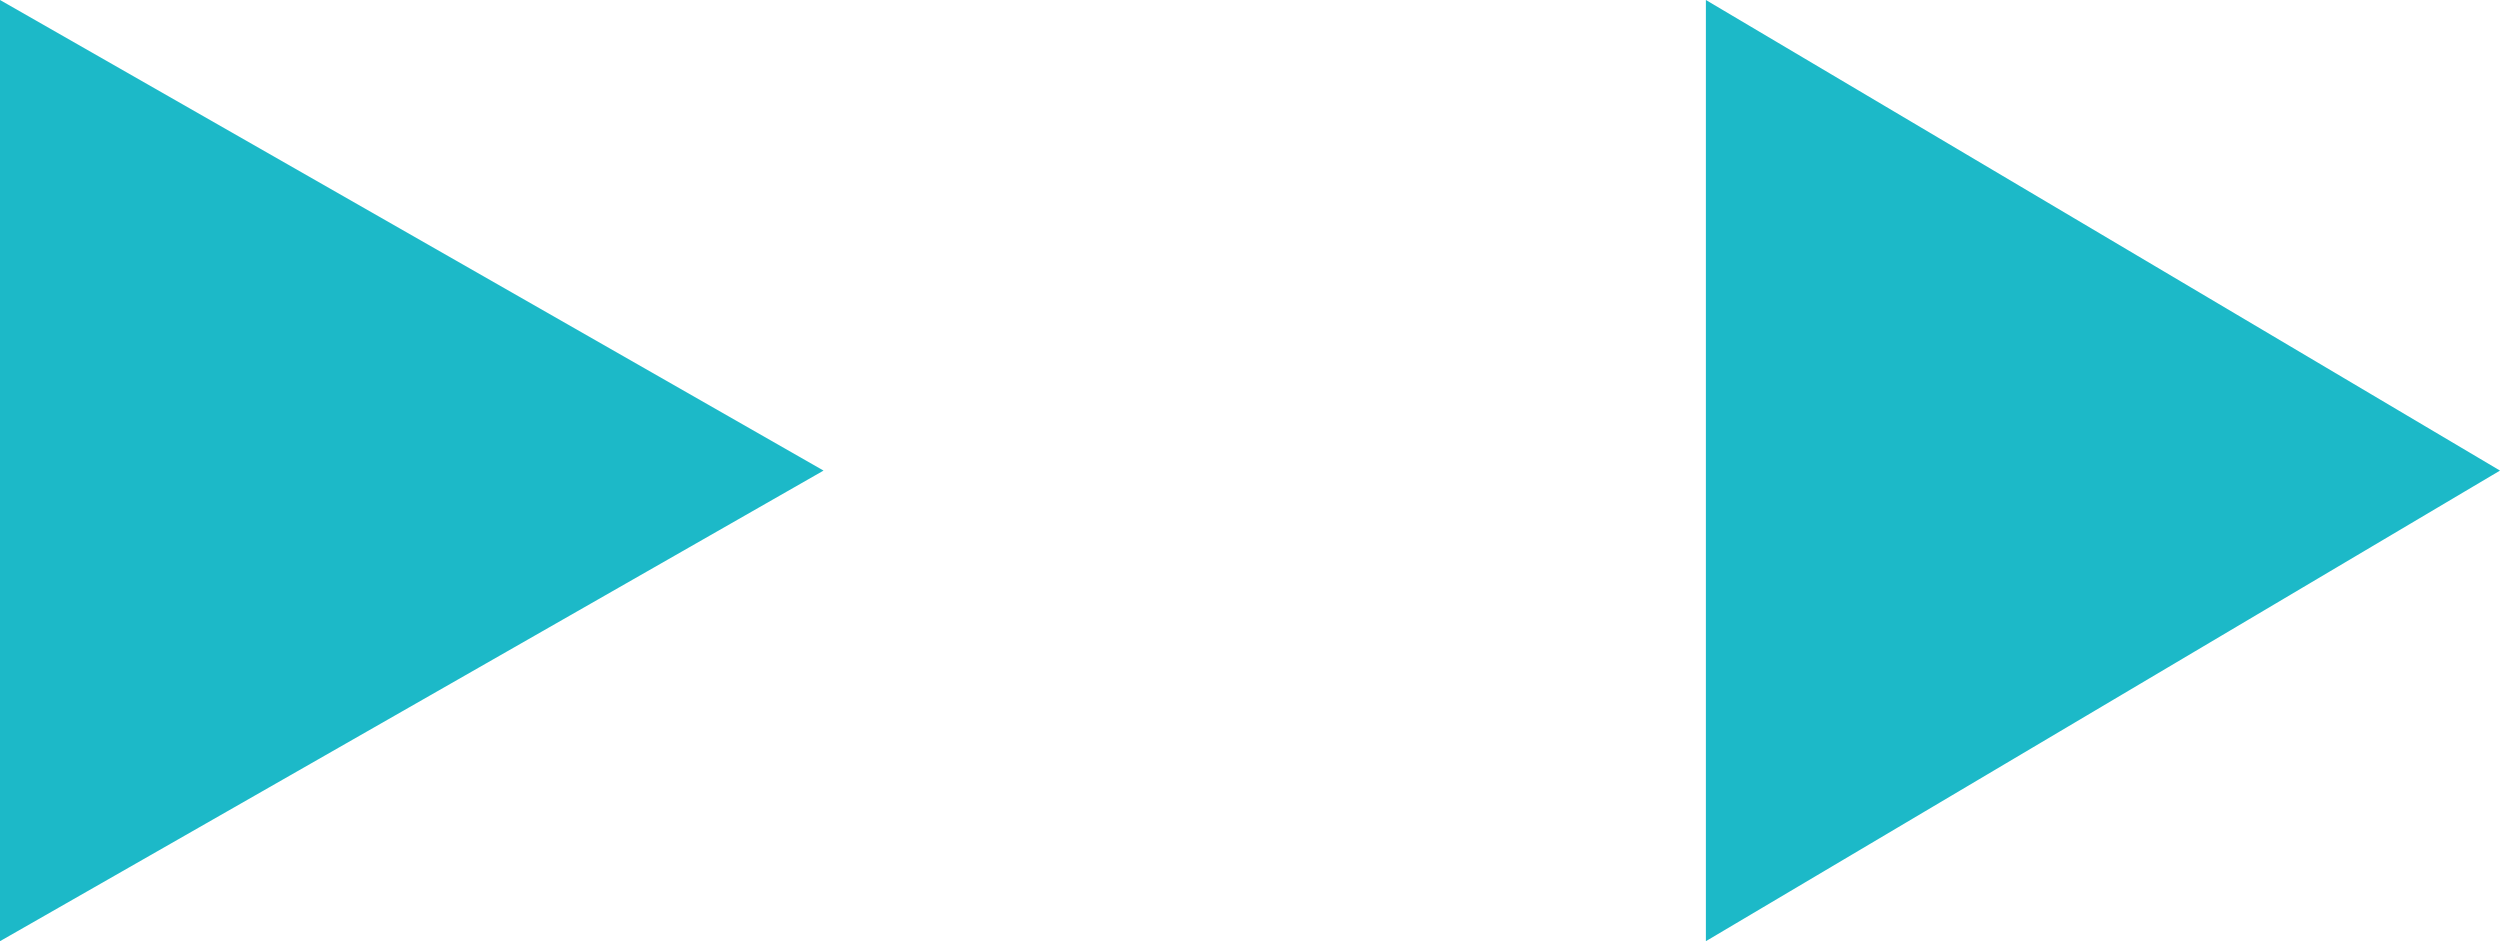
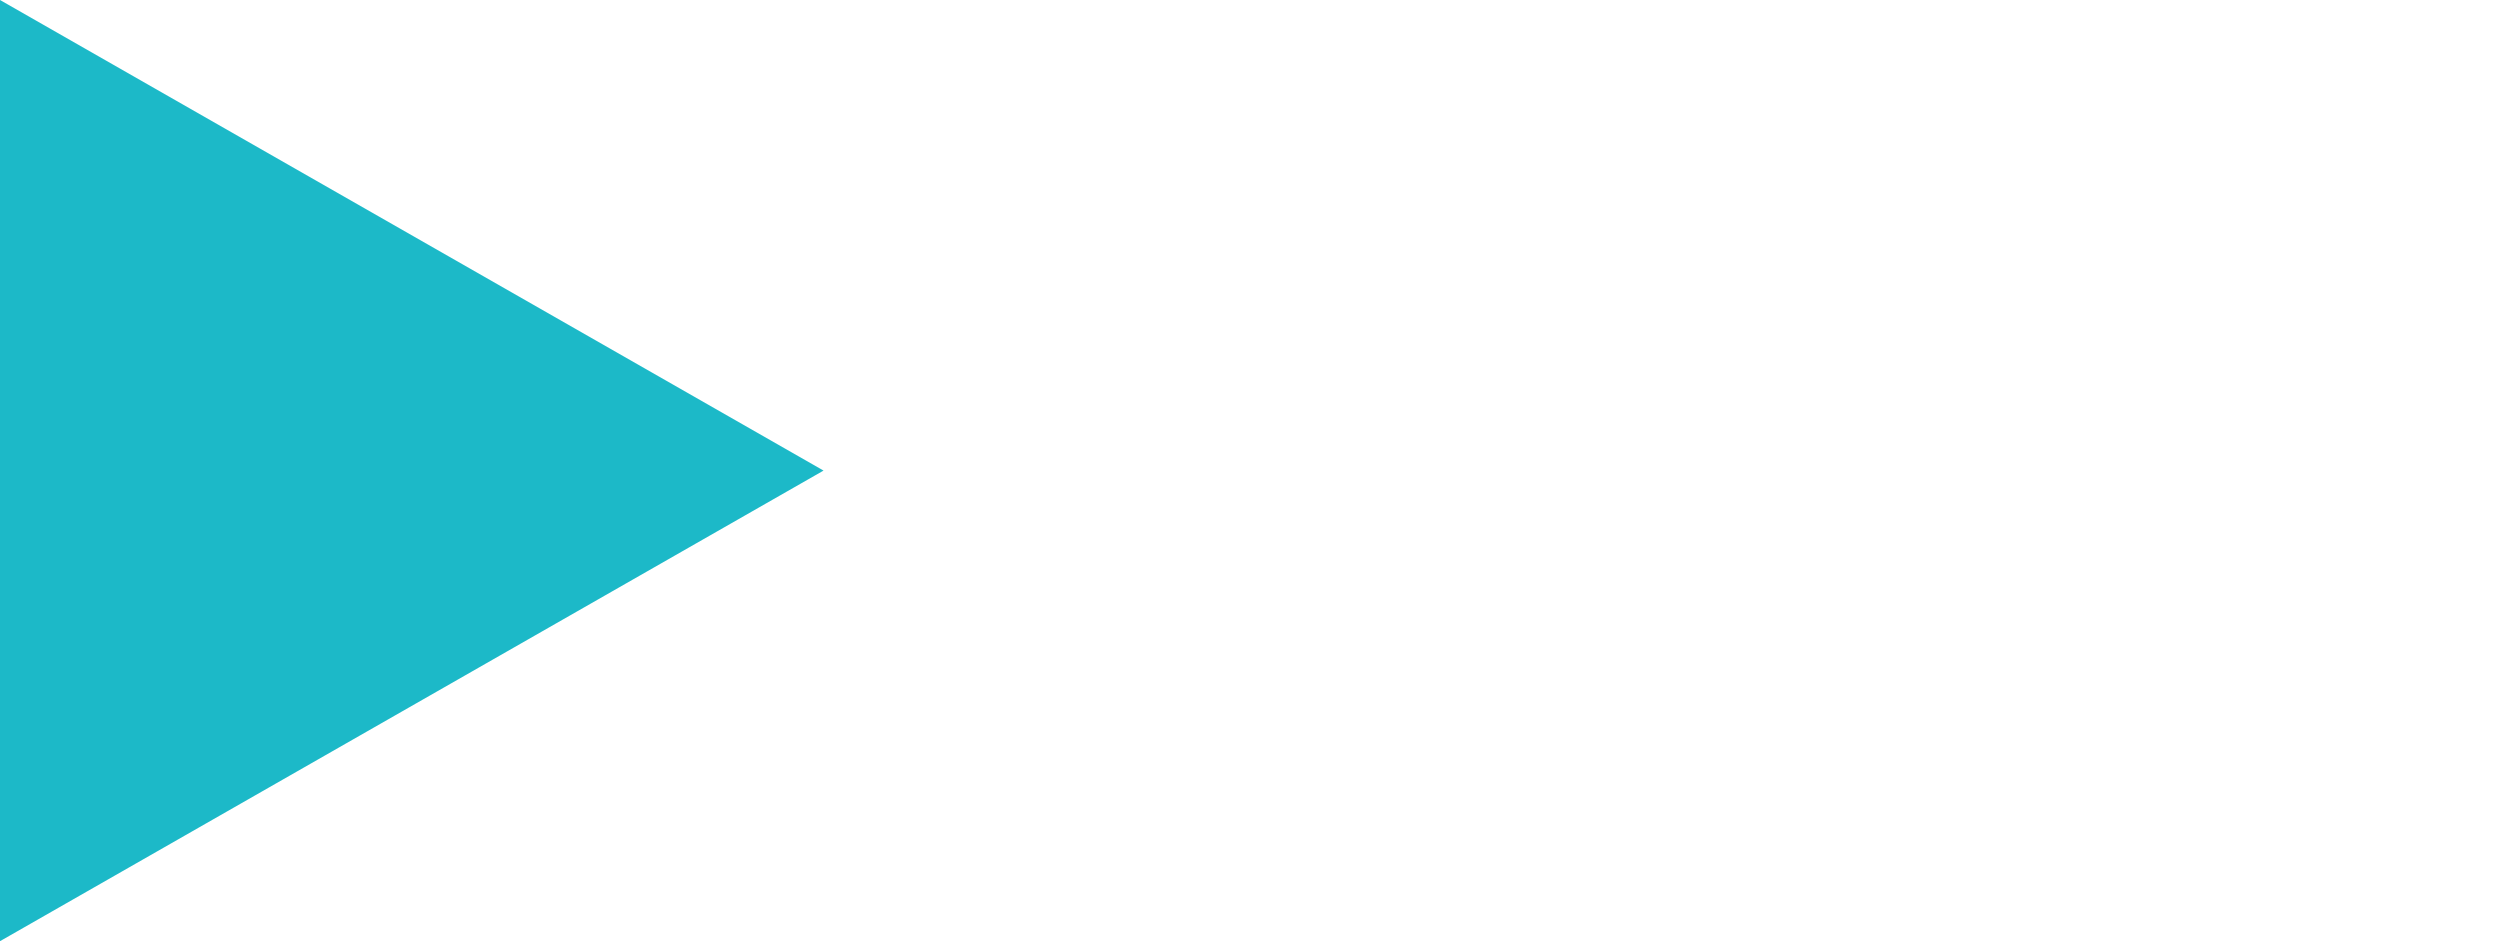
<svg xmlns="http://www.w3.org/2000/svg" width="85" height="32" viewBox="0 0 85 32">
  <g id="Groupe_2039" data-name="Groupe 2039" transform="translate(-666.521 -2406.5)">
-     <path id="Polygone_1" data-name="Polygone 1" d="M16,0,32,28H0Z" transform="translate(694.521 2406.5) rotate(90)" fill="#1cb9c8" />
-     <path id="Polygone_2" data-name="Polygone 2" d="M16,0,32,27H0Z" transform="translate(751.521 2406.5) rotate(90)" fill="#1cb9c8" />
+     <path id="Polygone_1" data-name="Polygone 1" d="M16,0,32,28H0" transform="translate(694.521 2406.5) rotate(90)" fill="#1cb9c8" />
  </g>
</svg>